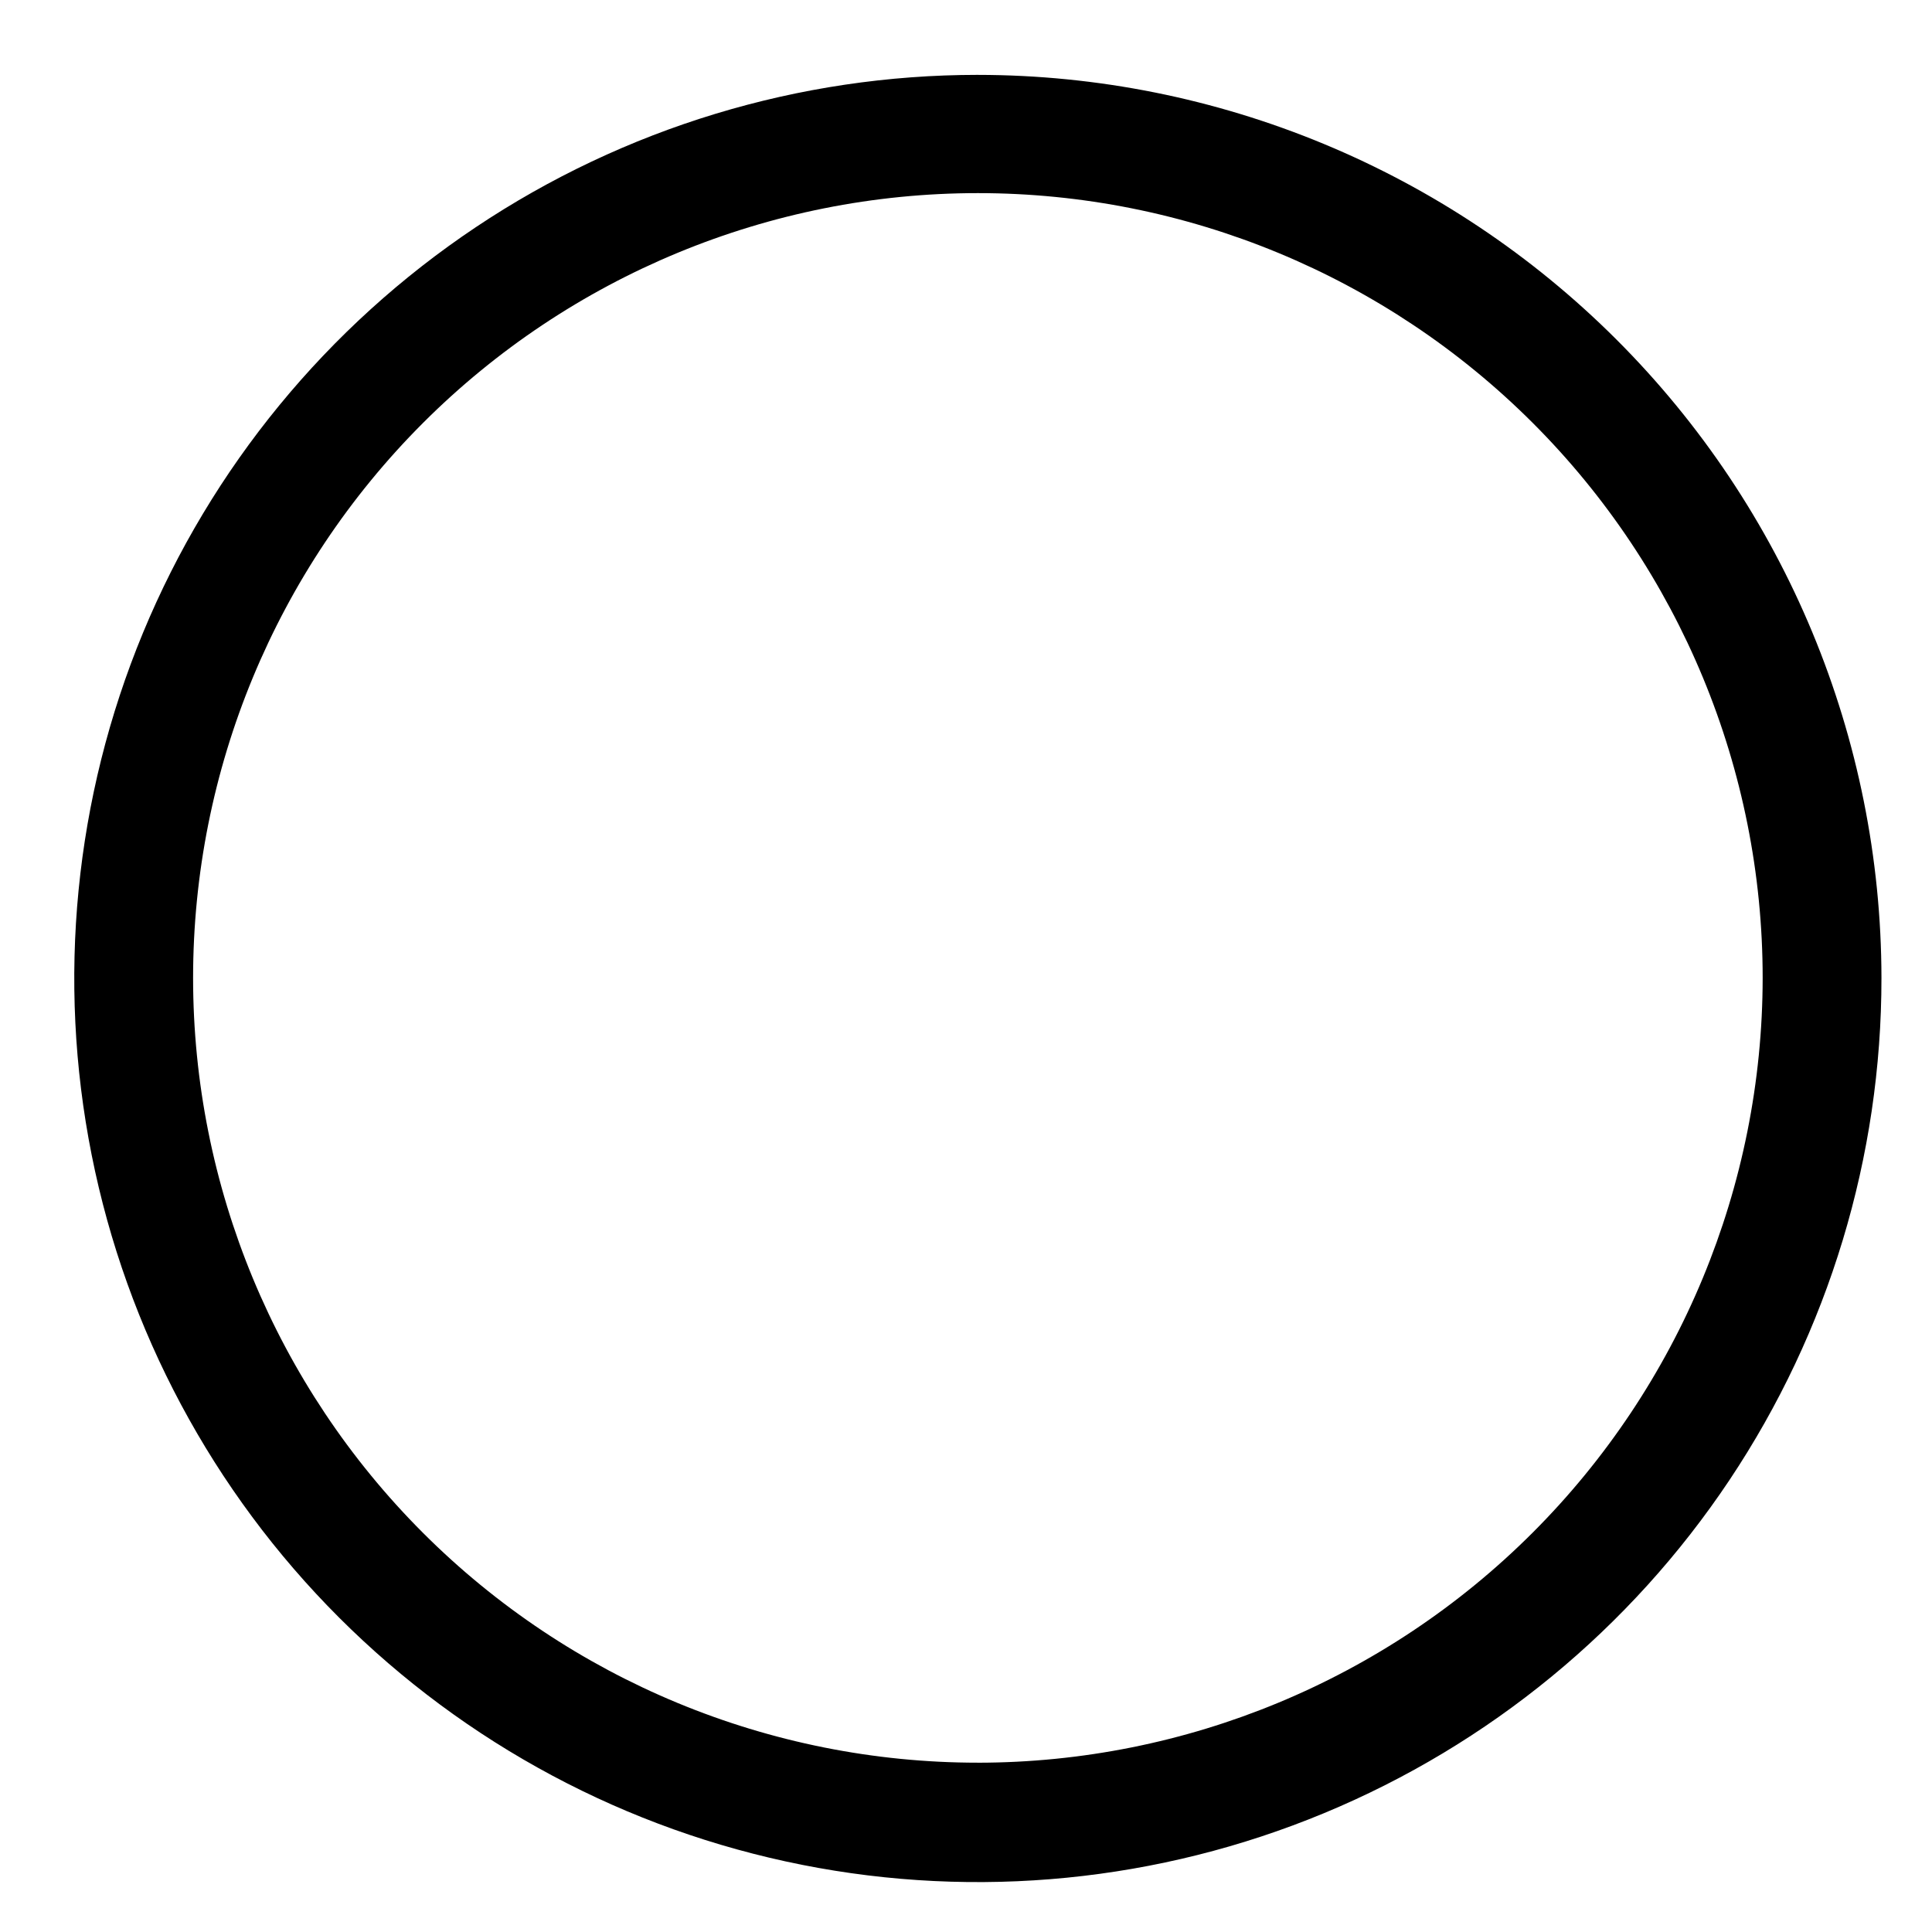
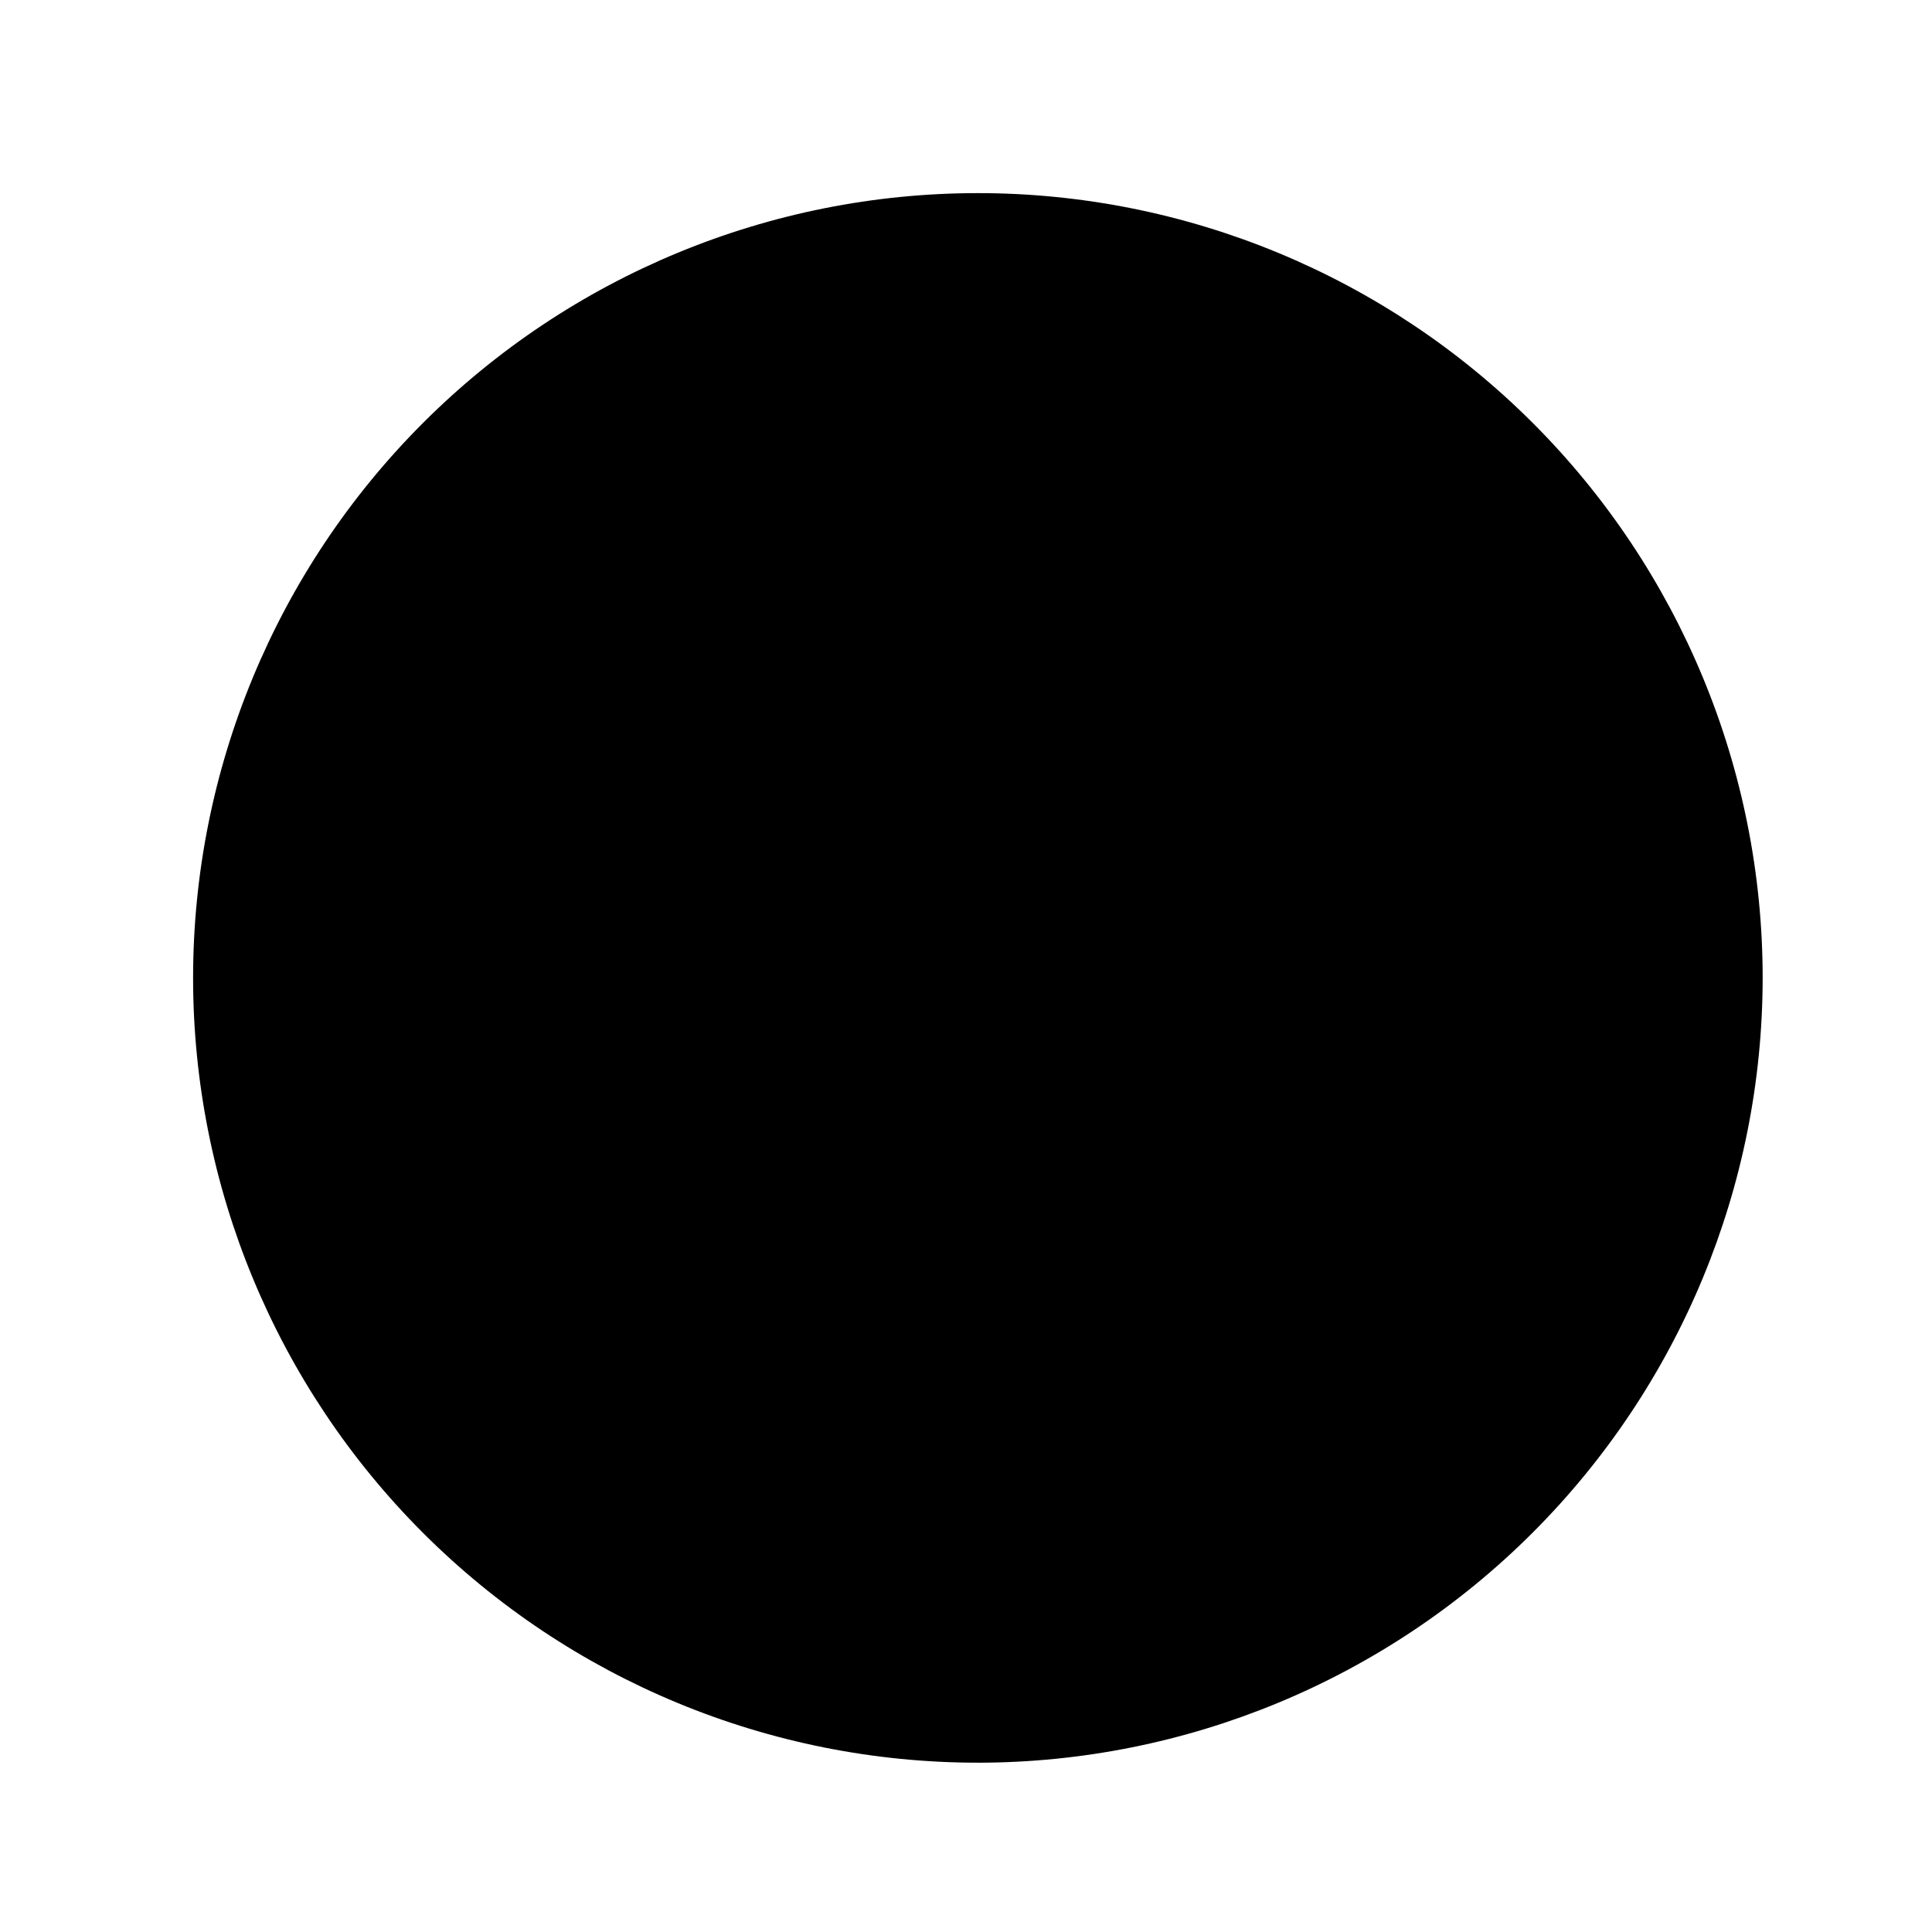
<svg xmlns="http://www.w3.org/2000/svg" fill="#000000" width="800px" height="800px" version="1.1" viewBox="144 144 512 512">
-   <path d="m403.15 163.84c-47.371 0-93.676 14.051-133.06 40.371-39.383 26.32-70.074 63.727-88.195 107.49-18.121 43.77-22.855 91.926-13.602 138.38 9.254 46.453 32.074 89.125 65.582 122.61 33.504 33.484 76.188 56.281 122.65 65.504 46.461 9.219 94.613 4.457 138.37-13.691 43.754-18.152 81.141-48.867 107.43-88.27 26.297-39.402 40.312-85.715 40.281-133.08-0.082-63.473-25.344-124.32-70.238-169.18-44.895-44.863-105.76-70.086-169.23-70.129zm0 447.29c-55.16 0-108.06-21.91-147.06-60.914-39.004-39.004-60.918-91.902-60.918-147.06 0-55.16 21.914-108.06 60.918-147.06 39-39.004 91.902-60.918 147.06-60.918 55.16 0 108.06 21.914 147.06 60.918 39.004 39 60.914 91.902 60.914 147.06-0.039 55.145-21.965 108.02-60.961 147.02-38.992 38.996-91.871 60.922-147.02 60.961z" />
+   <path d="m403.15 163.84zm0 447.29c-55.16 0-108.06-21.91-147.06-60.914-39.004-39.004-60.918-91.902-60.918-147.06 0-55.16 21.914-108.06 60.918-147.06 39-39.004 91.902-60.918 147.06-60.918 55.16 0 108.06 21.914 147.06 60.918 39.004 39 60.914 91.902 60.914 147.06-0.039 55.145-21.965 108.02-60.961 147.02-38.992 38.996-91.871 60.922-147.02 60.961z" />
</svg>